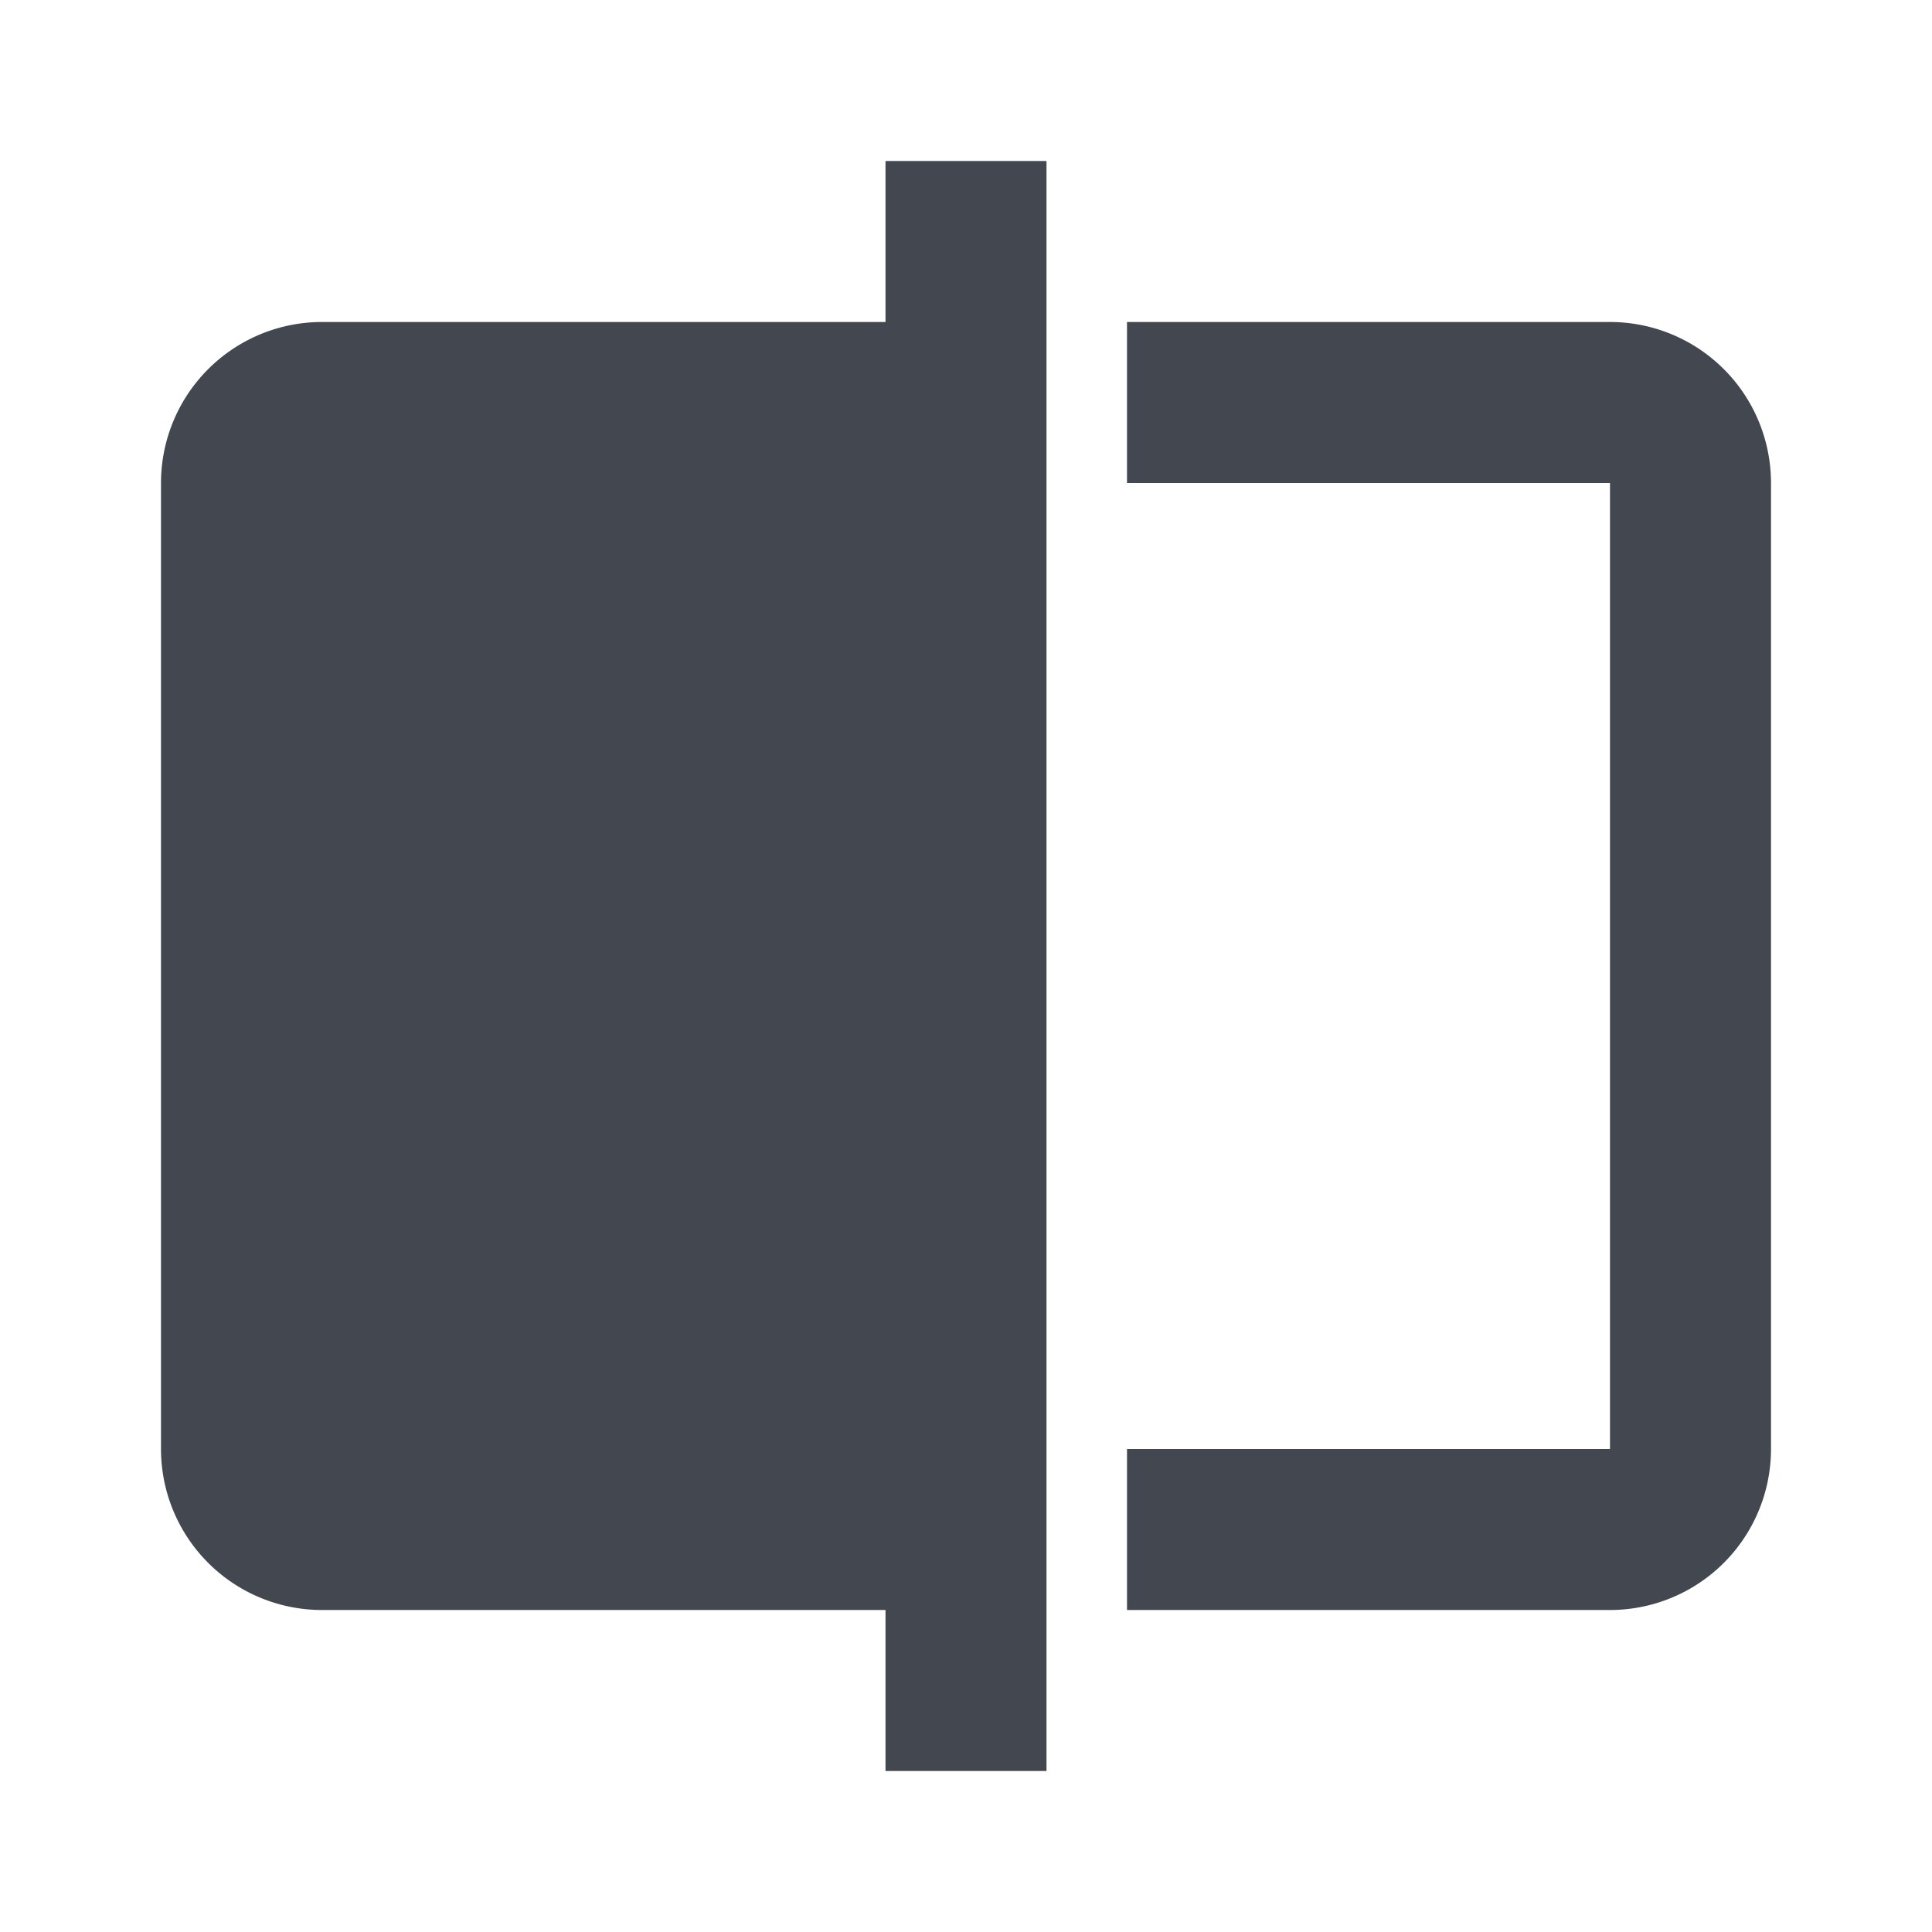
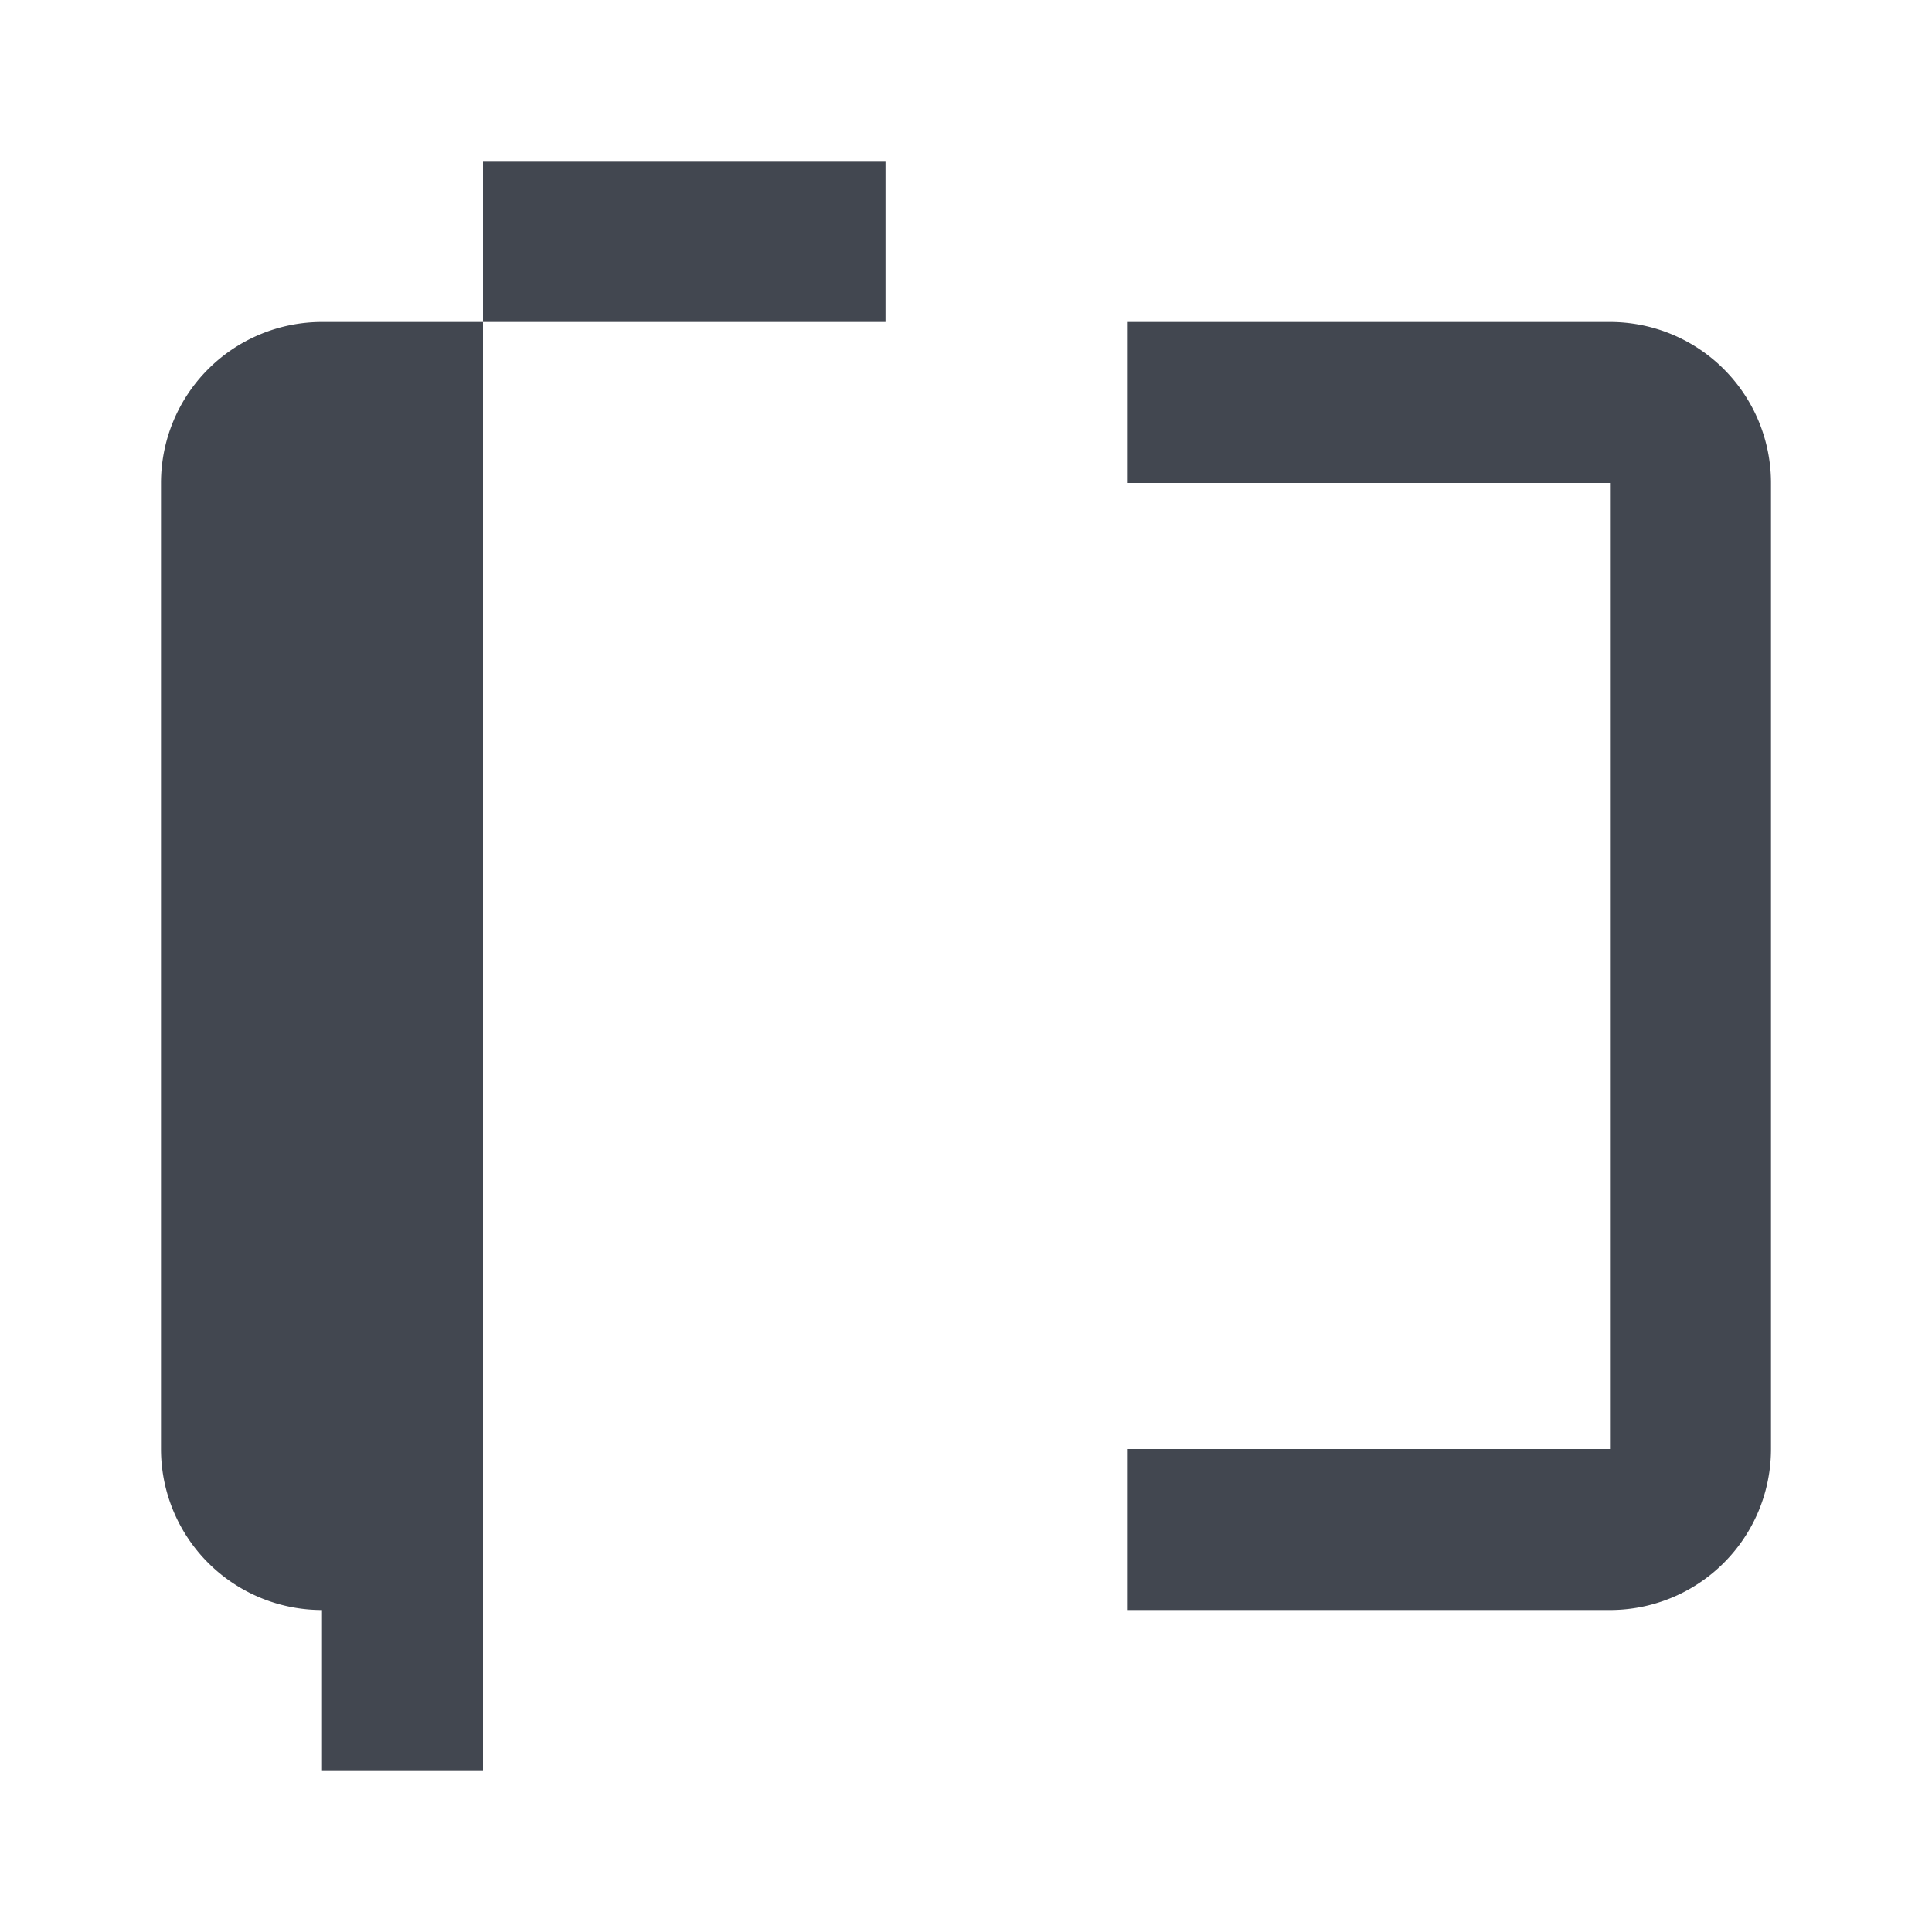
<svg xmlns="http://www.w3.org/2000/svg" fill="#424750" height="20px" width="20px" viewBox="0 0 24 24" class="svg">
-   <path fill-rule="evenodd" d="M13 2h-2v2H4a2 2 0 00-2 2v12a2 2 0 002 2h7v2h2V2zm1 16v2h6a2 2 0 002-2V6a2 2 0 00-2-2h-6v2h6v12h-6z" clip-rule="evenodd" />
+   <path fill-rule="evenodd" d="M13 2h-2v2H4a2 2 0 00-2 2v12a2 2 0 002 2v2h2V2zm1 16v2h6a2 2 0 002-2V6a2 2 0 00-2-2h-6v2h6v12h-6z" clip-rule="evenodd" />
</svg>